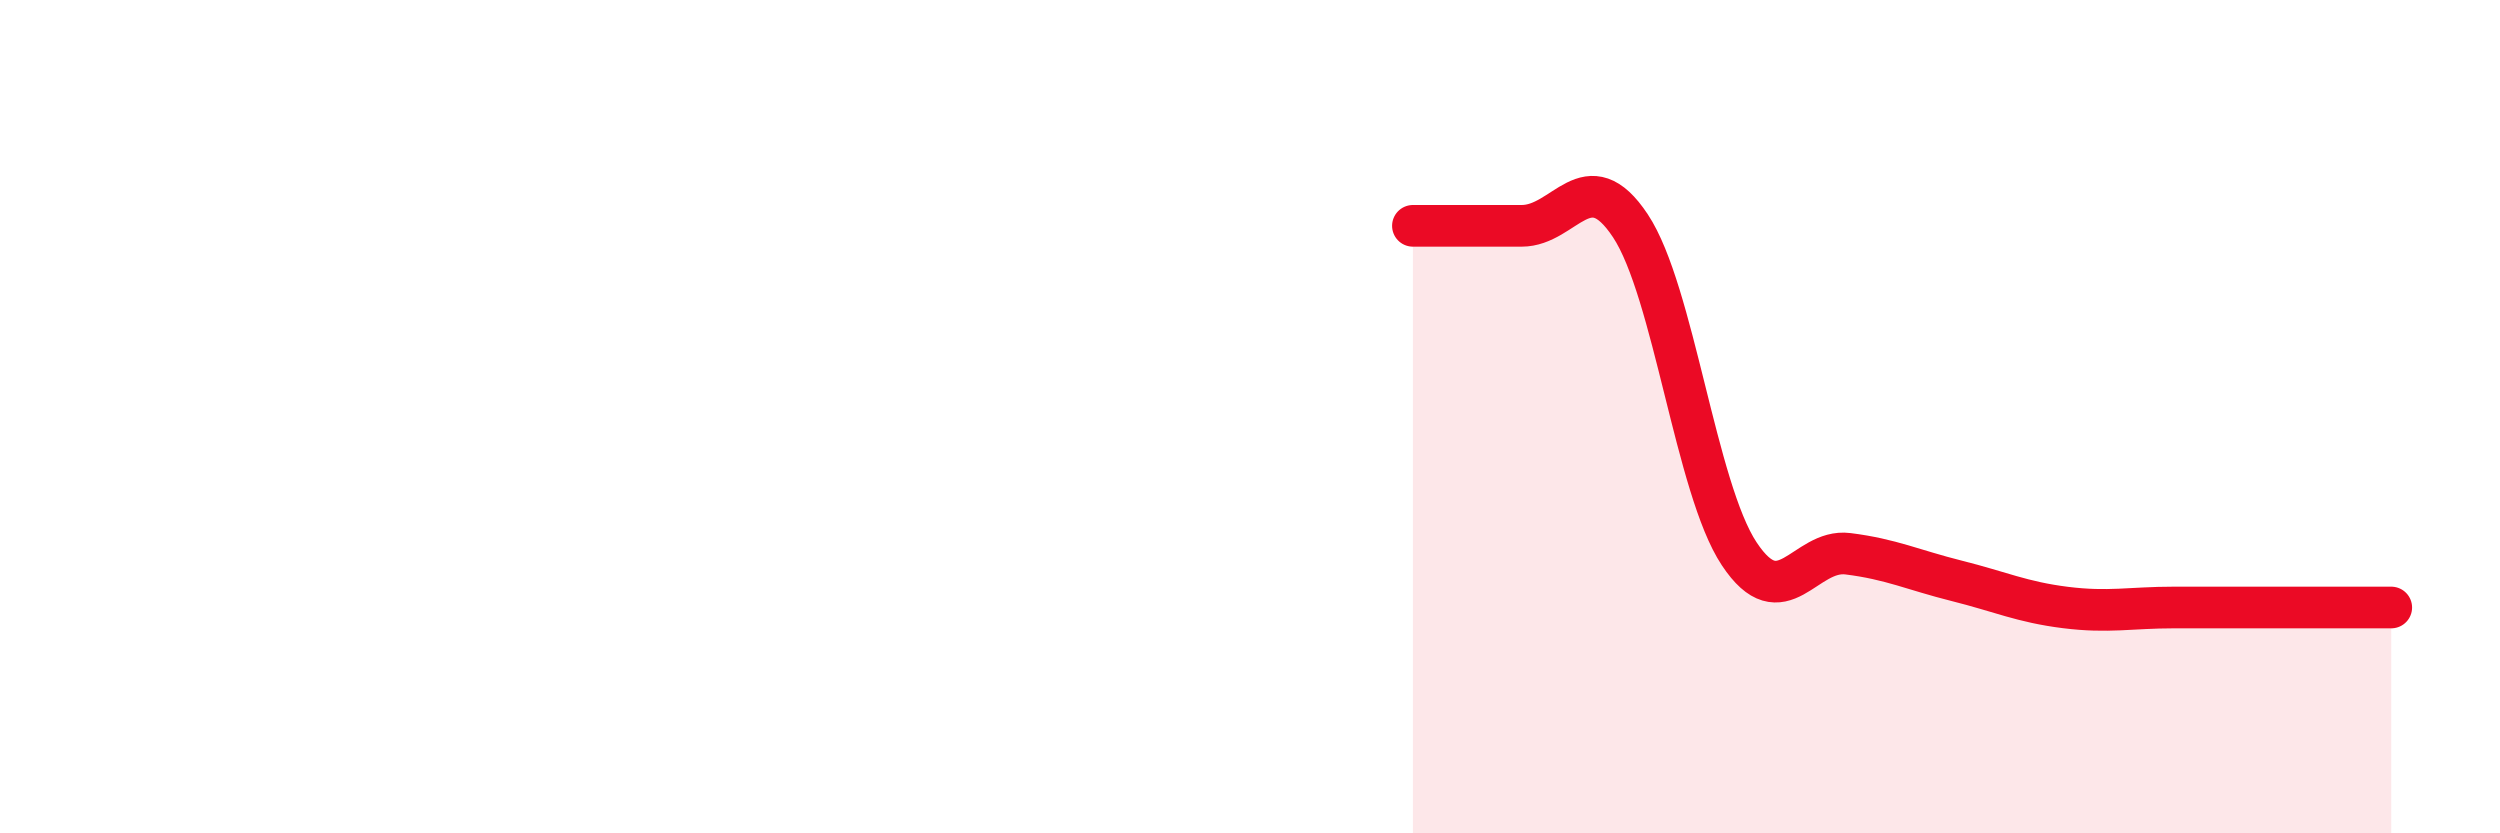
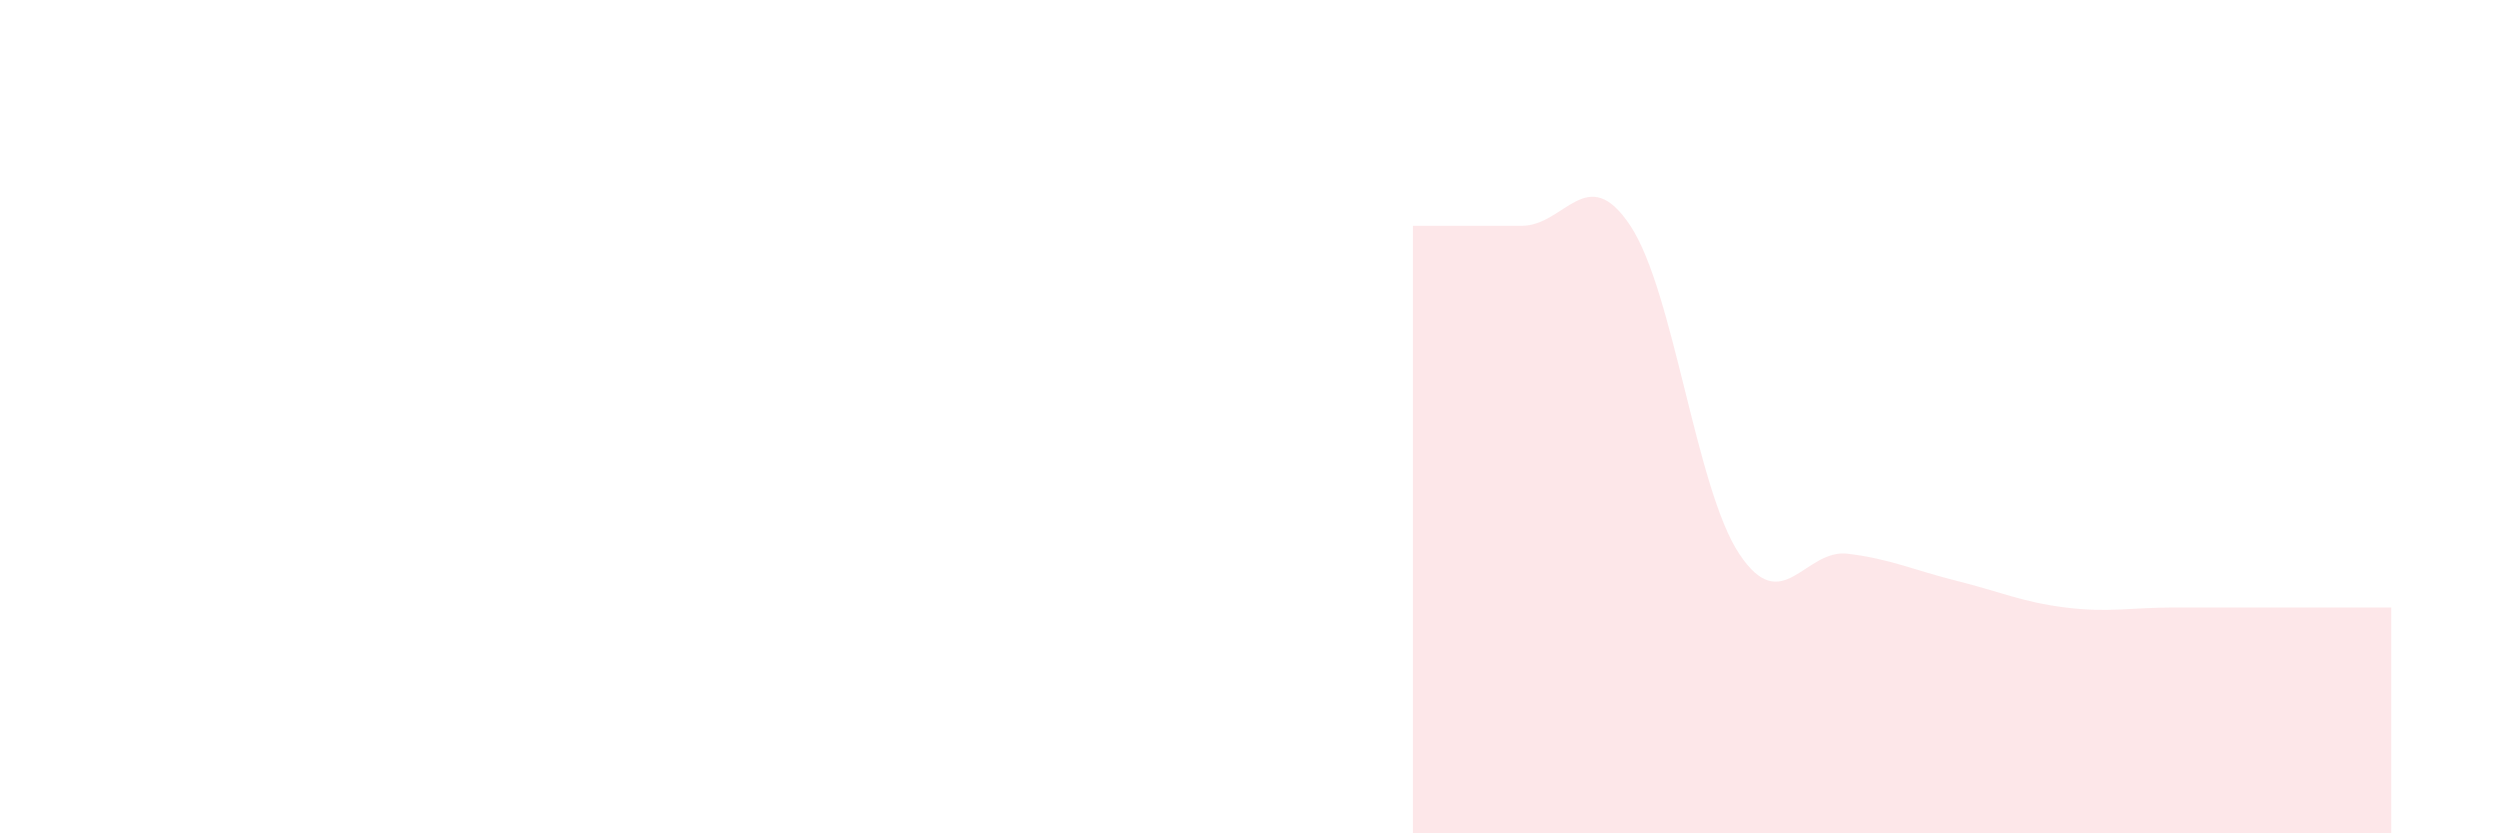
<svg xmlns="http://www.w3.org/2000/svg" width="60" height="20" viewBox="0 0 60 20">
  <path d="M 33.91,5.42 C 34.43,5.42 35.48,5.42 36.52,5.42 C 37.56,5.42 38.09,3.85 39.13,5.42 C 40.17,6.99 40.7,11.72 41.74,13.29 C 42.78,14.86 43.31,13.16 44.35,13.29 C 45.39,13.42 45.92,13.68 46.96,13.94 C 48,14.2 48.53,14.45 49.57,14.58 C 50.61,14.71 51.13,14.58 52.17,14.58 C 53.21,14.58 53.74,14.58 54.78,14.58 C 55.82,14.58 56.87,14.58 57.39,14.58L57.39 20L33.91 20Z" fill="#EB0A25" opacity="0.1" stroke-linecap="round" stroke-linejoin="round" />
-   <path d="M 33.91,5.42 C 34.43,5.42 35.48,5.42 36.52,5.42 C 37.56,5.42 38.09,3.85 39.13,5.42 C 40.17,6.99 40.7,11.72 41.74,13.29 C 42.78,14.86 43.31,13.16 44.35,13.29 C 45.39,13.42 45.92,13.68 46.96,13.94 C 48,14.2 48.53,14.45 49.57,14.58 C 50.61,14.71 51.13,14.58 52.17,14.58 C 53.21,14.58 53.74,14.58 54.78,14.58 C 55.82,14.58 56.87,14.58 57.39,14.58" stroke="#EB0A25" stroke-width="1" fill="none" stroke-linecap="round" stroke-linejoin="round" />
</svg>